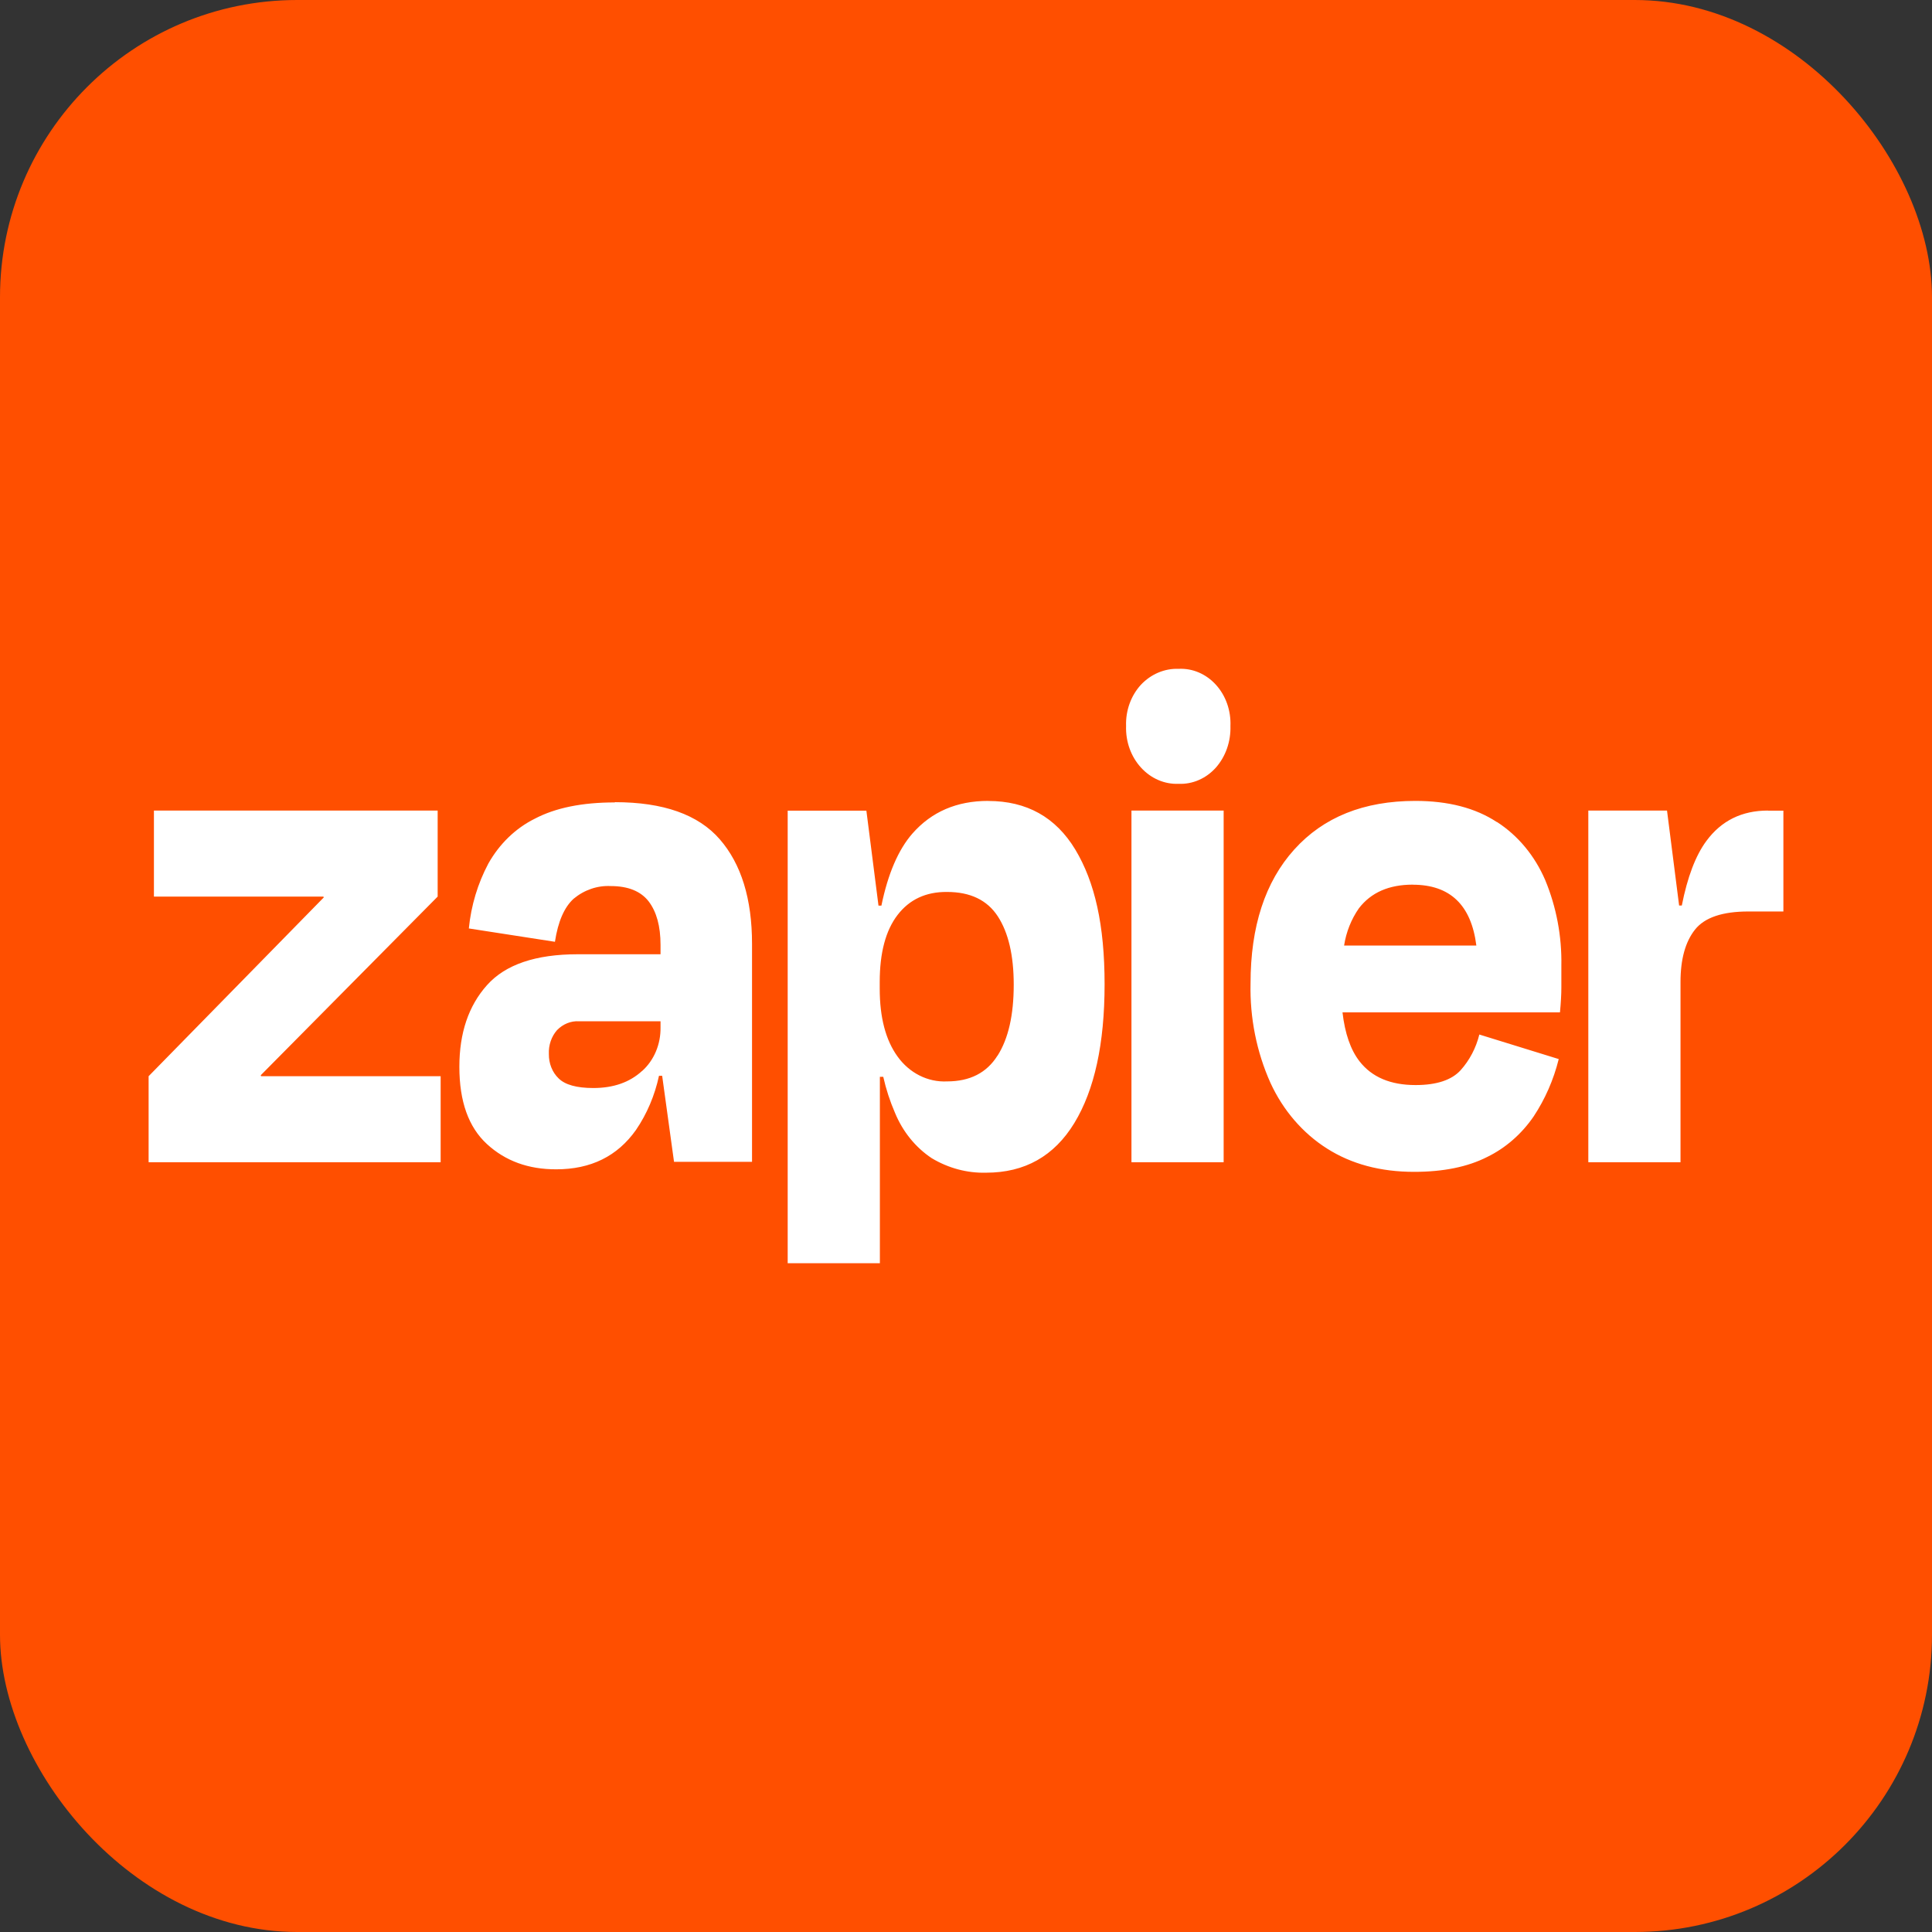
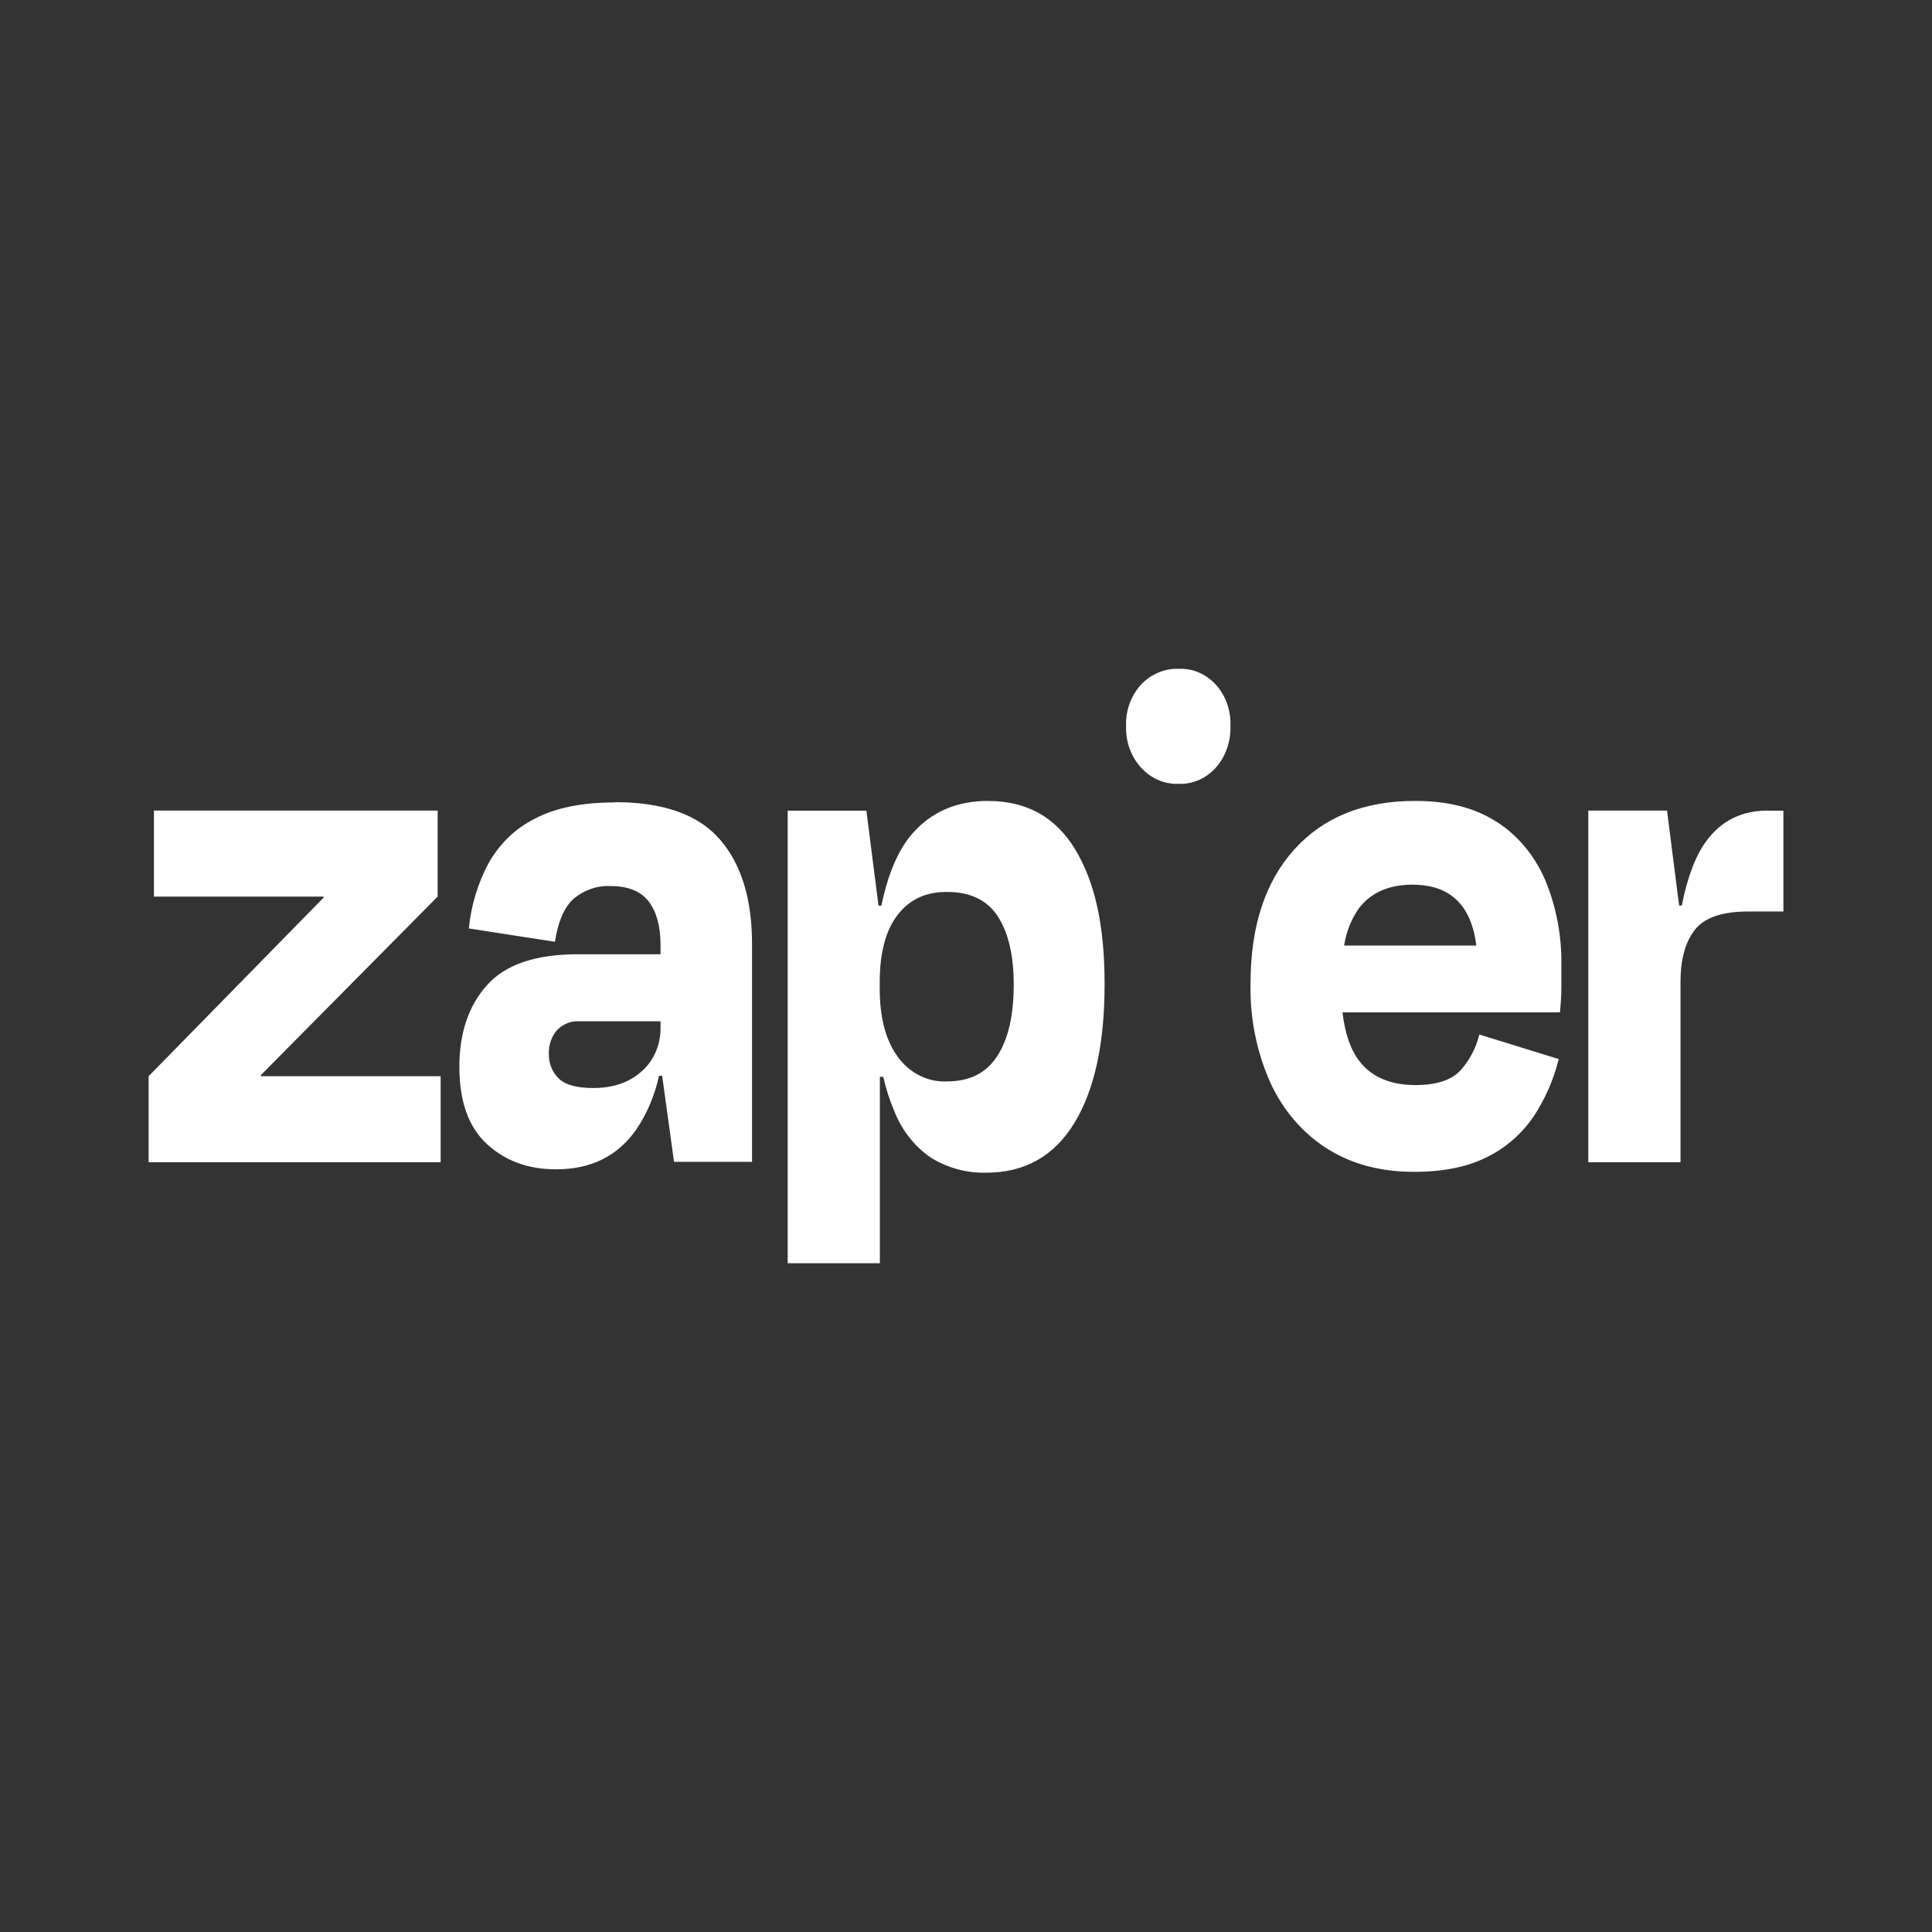
<svg xmlns="http://www.w3.org/2000/svg" width="64" height="64" viewBox="0 0 64 64" fill="none">
  <rect x="0" y="0" width="64" height="64" fill="#333333" stroke="none" />
-   <rect width="64" height="64" rx="9.846" fill="#FF4F00" />
-   <path d="M8.648 35.651L8.638 35.618L14.498 29.701V26.851H5.099V29.701H10.714L10.725 29.729L4.923 35.651V38.501H14.597V35.651H8.653H8.648ZM20.366 26.581C19.281 26.581 18.399 26.761 17.715 27.121C17.08 27.436 16.544 27.954 16.177 28.607C15.827 29.265 15.605 29.999 15.531 30.756L18.383 31.198C18.485 30.528 18.692 30.053 19.003 29.771C19.355 29.479 19.789 29.33 20.23 29.352C20.809 29.352 21.23 29.524 21.491 29.864C21.748 30.205 21.881 30.677 21.881 31.302V31.611H19.139C17.743 31.611 16.74 31.952 16.131 32.636C15.521 33.319 15.217 34.219 15.217 35.339C15.217 36.487 15.521 37.339 16.131 37.899C16.74 38.459 17.506 38.738 18.427 38.735C19.572 38.735 20.452 38.302 21.067 37.432C21.432 36.898 21.69 36.287 21.83 35.637H21.935L22.328 38.487H24.912V31.268C24.912 29.777 24.555 28.621 23.843 27.802C23.131 26.983 21.973 26.573 20.371 26.573L20.366 26.581ZM21.269 35.477C20.858 35.854 20.322 36.042 19.654 36.042C19.103 36.042 18.72 35.935 18.506 35.724C18.294 35.522 18.177 35.224 18.182 34.914C18.169 34.622 18.266 34.338 18.45 34.127C18.649 33.921 18.914 33.814 19.184 33.831H21.881V34.028C21.891 34.591 21.667 35.125 21.269 35.48V35.477ZM40.535 26.851H37.481V38.501H40.535V26.851ZM58.564 26.851C57.702 26.851 57.021 27.186 56.526 27.858C56.169 28.34 55.898 29.054 55.712 29.997H55.623L55.222 26.851H52.615V38.501H55.669V32.529C55.669 31.775 55.83 31.198 56.148 30.796C56.467 30.393 57.059 30.194 57.919 30.194H59.077V26.854H58.564V26.851ZM49.584 27.231C48.873 26.764 47.972 26.531 46.888 26.531C45.178 26.531 43.842 27.068 42.875 28.14C41.908 29.212 41.426 30.692 41.426 32.576C41.4 33.716 41.627 34.847 42.084 35.868C42.502 36.779 43.153 37.536 43.956 38.045C44.765 38.56 45.727 38.819 46.844 38.819C47.809 38.819 48.615 38.656 49.263 38.327C49.87 38.032 50.401 37.57 50.801 36.988C51.181 36.414 51.465 35.77 51.635 35.083L49.005 34.27C48.895 34.715 48.681 35.123 48.385 35.452C48.089 35.778 47.589 35.944 46.893 35.944C46.061 35.944 45.444 35.682 45.035 35.156C44.74 34.776 44.553 34.236 44.472 33.536H51.676C51.707 33.207 51.722 32.934 51.722 32.712V31.986C51.74 31.012 51.556 30.044 51.189 29.158C50.844 28.351 50.286 27.678 49.587 27.228L49.584 27.231ZM46.798 29.307C48.036 29.307 48.737 29.98 48.906 31.322H44.525C44.594 30.874 44.763 30.45 45.015 30.089C45.416 29.566 46.01 29.305 46.798 29.305V29.307ZM39.043 22.156C38.578 22.139 38.127 22.33 37.793 22.685C37.464 23.045 37.285 23.54 37.303 24.049C37.285 24.564 37.464 25.062 37.795 25.425C38.124 25.788 38.578 25.985 39.043 25.965C39.507 25.985 39.956 25.788 40.28 25.425C40.604 25.056 40.775 24.561 40.76 24.049C40.78 23.54 40.607 23.045 40.28 22.685C39.954 22.325 39.505 22.133 39.043 22.156ZM32.734 26.531C31.693 26.531 30.859 26.891 30.226 27.611C29.759 28.145 29.415 28.942 29.198 29.999H29.101L28.7 26.854H26.093V41.846H29.147V35.671H29.259C29.351 36.082 29.483 36.484 29.649 36.867C29.907 37.491 30.331 38.012 30.864 38.366C31.417 38.698 32.04 38.864 32.667 38.847C33.946 38.847 34.92 38.299 35.589 37.202C36.257 36.104 36.591 34.571 36.591 32.605C36.591 30.638 36.267 29.22 35.622 28.145C34.974 27.071 34.012 26.533 32.736 26.533L32.734 26.531ZM33.042 34.971C32.685 35.539 32.129 35.823 31.371 35.823C30.736 35.854 30.126 35.547 29.733 34.999C29.338 34.453 29.142 33.702 29.142 32.751V32.529C29.142 31.564 29.338 30.824 29.733 30.309C30.126 29.797 30.672 29.541 31.371 29.547C32.144 29.547 32.703 29.817 33.055 30.357C33.405 30.897 33.581 31.651 33.581 32.619C33.581 33.62 33.405 34.402 33.047 34.968H33.045L33.042 34.971Z" fill="white" />
+   <path d="M8.648 35.651L8.638 35.618L14.498 29.701V26.851H5.099V29.701H10.714L10.725 29.729L4.923 35.651V38.501H14.597V35.651H8.653H8.648ZM20.366 26.581C19.281 26.581 18.399 26.761 17.715 27.121C17.08 27.436 16.544 27.954 16.177 28.607C15.827 29.265 15.605 29.999 15.531 30.756L18.383 31.198C18.485 30.528 18.692 30.053 19.003 29.771C19.355 29.479 19.789 29.33 20.23 29.352C20.809 29.352 21.23 29.524 21.491 29.864C21.748 30.205 21.881 30.677 21.881 31.302V31.611H19.139C17.743 31.611 16.74 31.952 16.131 32.636C15.521 33.319 15.217 34.219 15.217 35.339C15.217 36.487 15.521 37.339 16.131 37.899C16.74 38.459 17.506 38.738 18.427 38.735C19.572 38.735 20.452 38.302 21.067 37.432C21.432 36.898 21.69 36.287 21.83 35.637H21.935L22.328 38.487H24.912V31.268C24.912 29.777 24.555 28.621 23.843 27.802C23.131 26.983 21.973 26.573 20.371 26.573L20.366 26.581ZM21.269 35.477C20.858 35.854 20.322 36.042 19.654 36.042C19.103 36.042 18.72 35.935 18.506 35.724C18.294 35.522 18.177 35.224 18.182 34.914C18.169 34.622 18.266 34.338 18.45 34.127C18.649 33.921 18.914 33.814 19.184 33.831H21.881V34.028C21.891 34.591 21.667 35.125 21.269 35.48V35.477ZM40.535 26.851H37.481V38.501V26.851ZM58.564 26.851C57.702 26.851 57.021 27.186 56.526 27.858C56.169 28.34 55.898 29.054 55.712 29.997H55.623L55.222 26.851H52.615V38.501H55.669V32.529C55.669 31.775 55.83 31.198 56.148 30.796C56.467 30.393 57.059 30.194 57.919 30.194H59.077V26.854H58.564V26.851ZM49.584 27.231C48.873 26.764 47.972 26.531 46.888 26.531C45.178 26.531 43.842 27.068 42.875 28.14C41.908 29.212 41.426 30.692 41.426 32.576C41.4 33.716 41.627 34.847 42.084 35.868C42.502 36.779 43.153 37.536 43.956 38.045C44.765 38.56 45.727 38.819 46.844 38.819C47.809 38.819 48.615 38.656 49.263 38.327C49.87 38.032 50.401 37.57 50.801 36.988C51.181 36.414 51.465 35.77 51.635 35.083L49.005 34.27C48.895 34.715 48.681 35.123 48.385 35.452C48.089 35.778 47.589 35.944 46.893 35.944C46.061 35.944 45.444 35.682 45.035 35.156C44.74 34.776 44.553 34.236 44.472 33.536H51.676C51.707 33.207 51.722 32.934 51.722 32.712V31.986C51.74 31.012 51.556 30.044 51.189 29.158C50.844 28.351 50.286 27.678 49.587 27.228L49.584 27.231ZM46.798 29.307C48.036 29.307 48.737 29.98 48.906 31.322H44.525C44.594 30.874 44.763 30.45 45.015 30.089C45.416 29.566 46.01 29.305 46.798 29.305V29.307ZM39.043 22.156C38.578 22.139 38.127 22.33 37.793 22.685C37.464 23.045 37.285 23.54 37.303 24.049C37.285 24.564 37.464 25.062 37.795 25.425C38.124 25.788 38.578 25.985 39.043 25.965C39.507 25.985 39.956 25.788 40.28 25.425C40.604 25.056 40.775 24.561 40.76 24.049C40.78 23.54 40.607 23.045 40.28 22.685C39.954 22.325 39.505 22.133 39.043 22.156ZM32.734 26.531C31.693 26.531 30.859 26.891 30.226 27.611C29.759 28.145 29.415 28.942 29.198 29.999H29.101L28.7 26.854H26.093V41.846H29.147V35.671H29.259C29.351 36.082 29.483 36.484 29.649 36.867C29.907 37.491 30.331 38.012 30.864 38.366C31.417 38.698 32.04 38.864 32.667 38.847C33.946 38.847 34.92 38.299 35.589 37.202C36.257 36.104 36.591 34.571 36.591 32.605C36.591 30.638 36.267 29.22 35.622 28.145C34.974 27.071 34.012 26.533 32.736 26.533L32.734 26.531ZM33.042 34.971C32.685 35.539 32.129 35.823 31.371 35.823C30.736 35.854 30.126 35.547 29.733 34.999C29.338 34.453 29.142 33.702 29.142 32.751V32.529C29.142 31.564 29.338 30.824 29.733 30.309C30.126 29.797 30.672 29.541 31.371 29.547C32.144 29.547 32.703 29.817 33.055 30.357C33.405 30.897 33.581 31.651 33.581 32.619C33.581 33.62 33.405 34.402 33.047 34.968H33.045L33.042 34.971Z" fill="white" />
</svg>